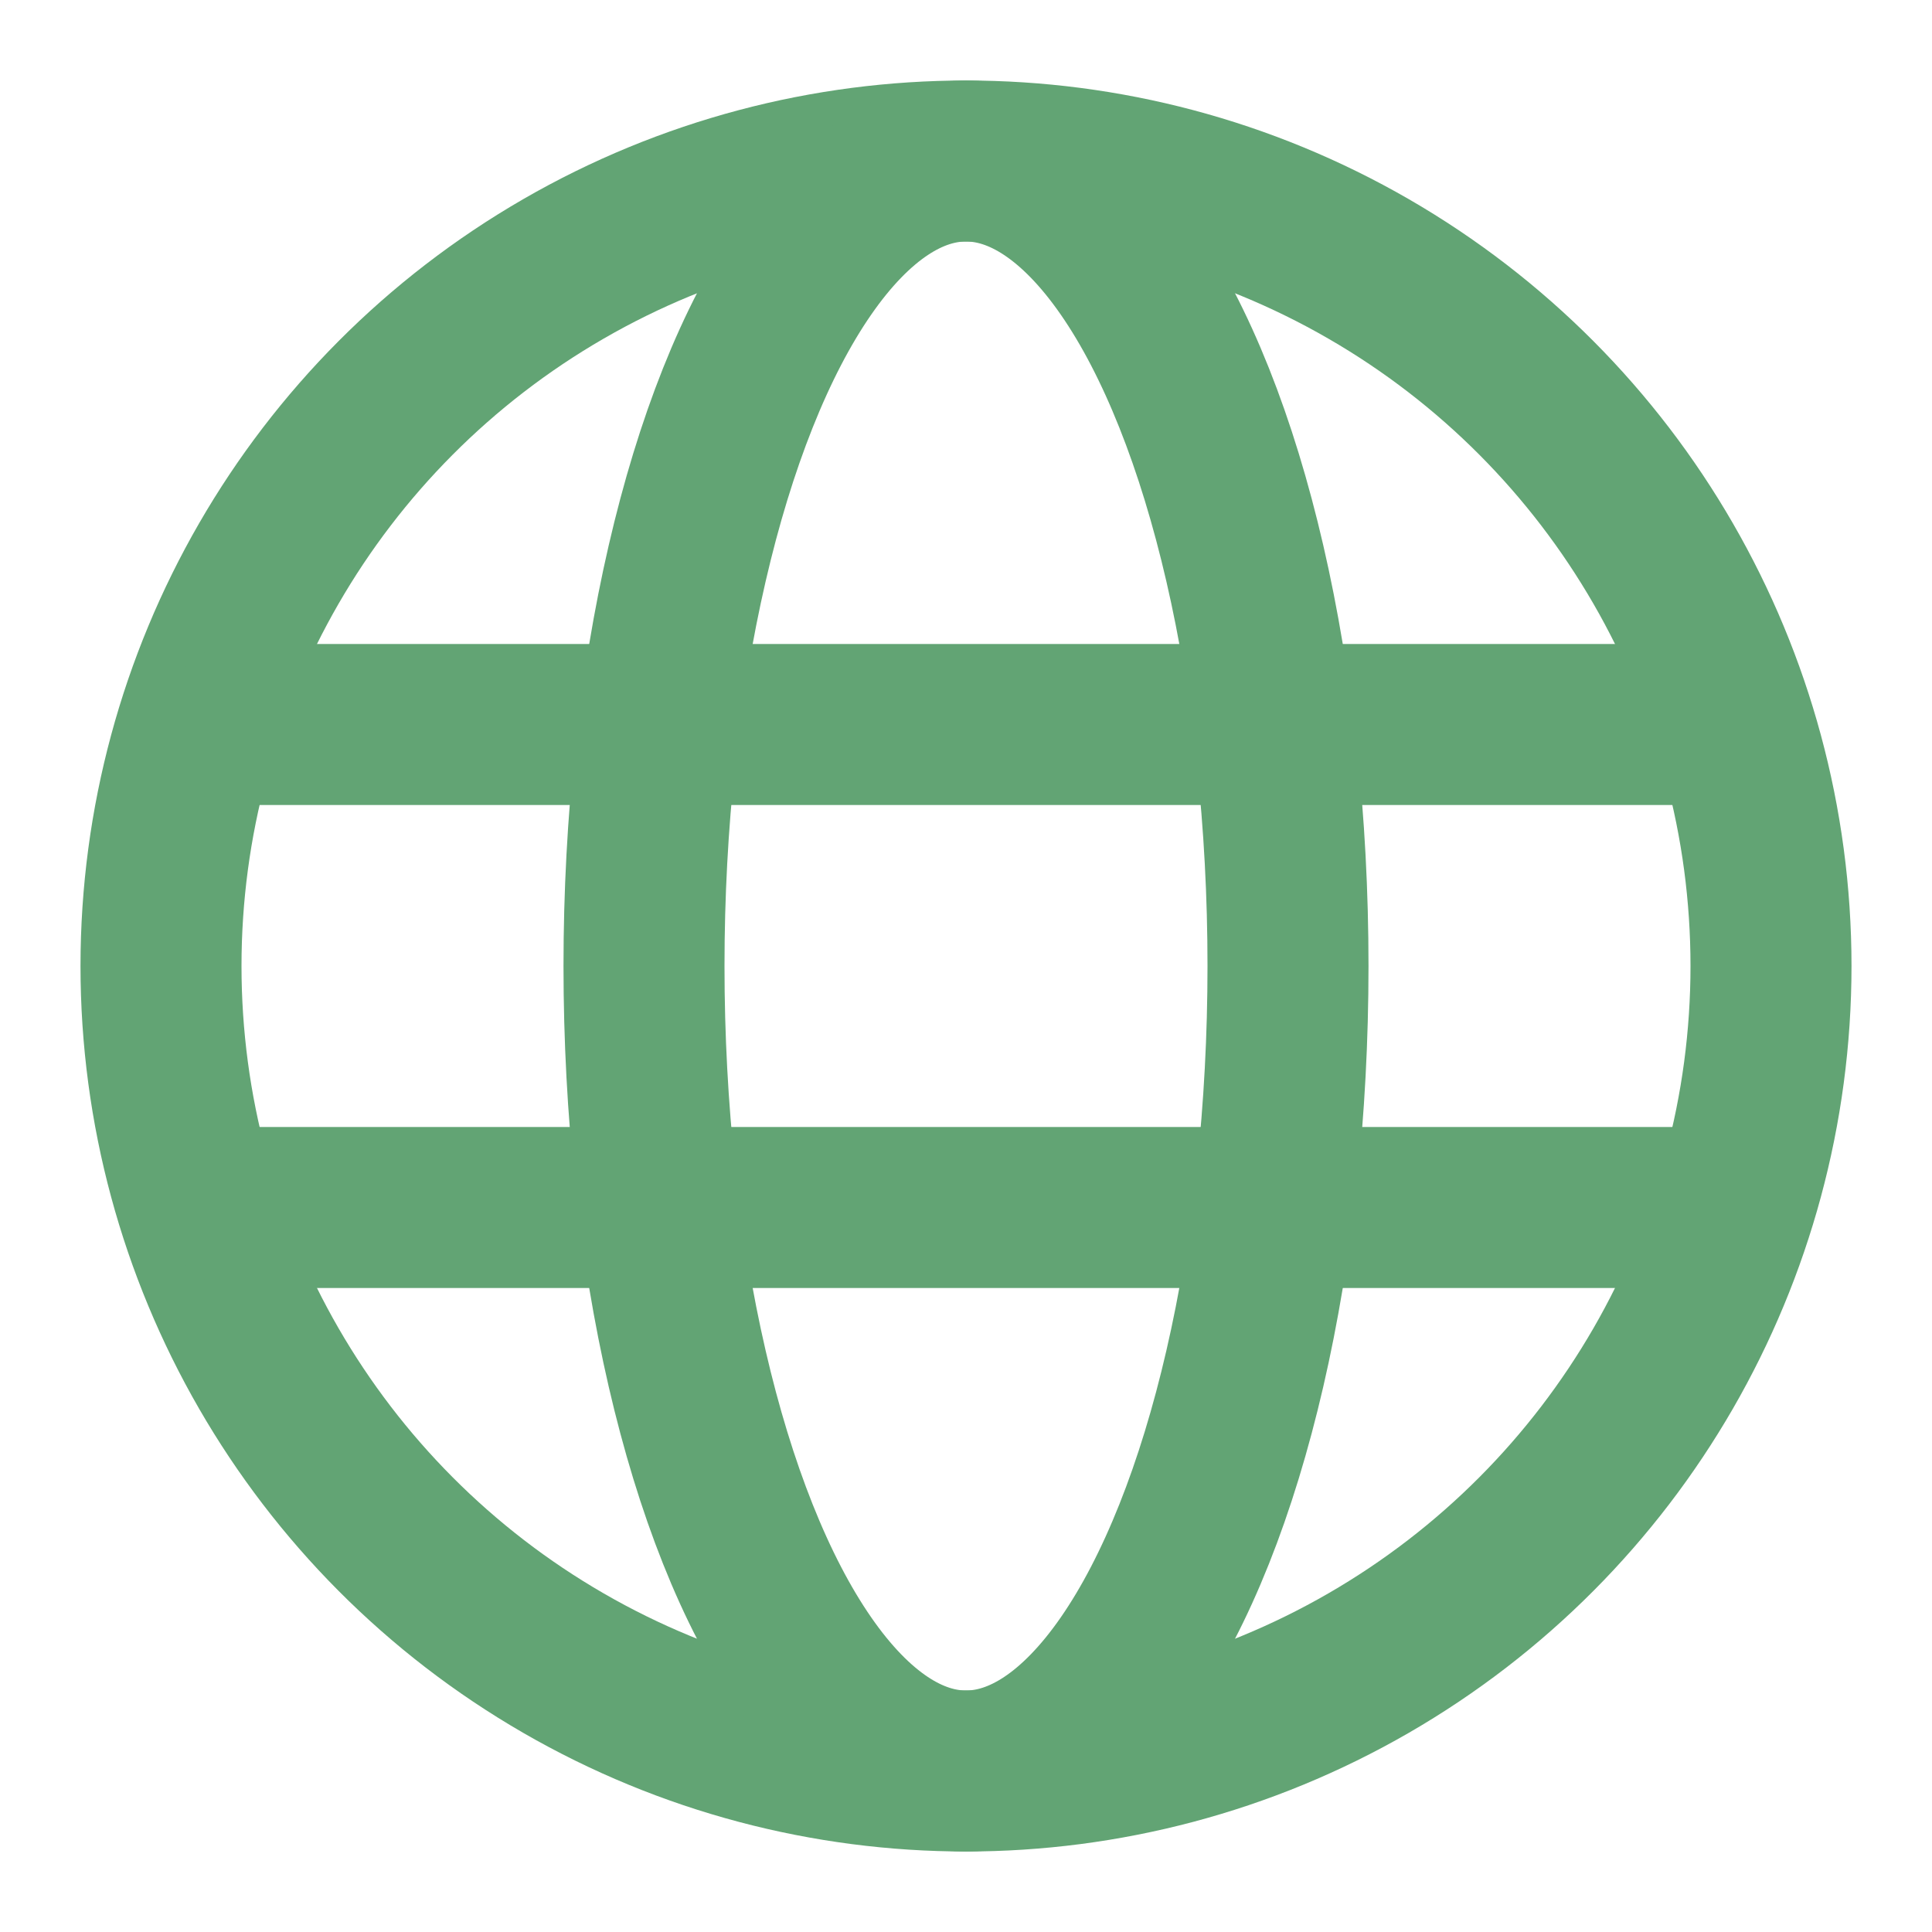
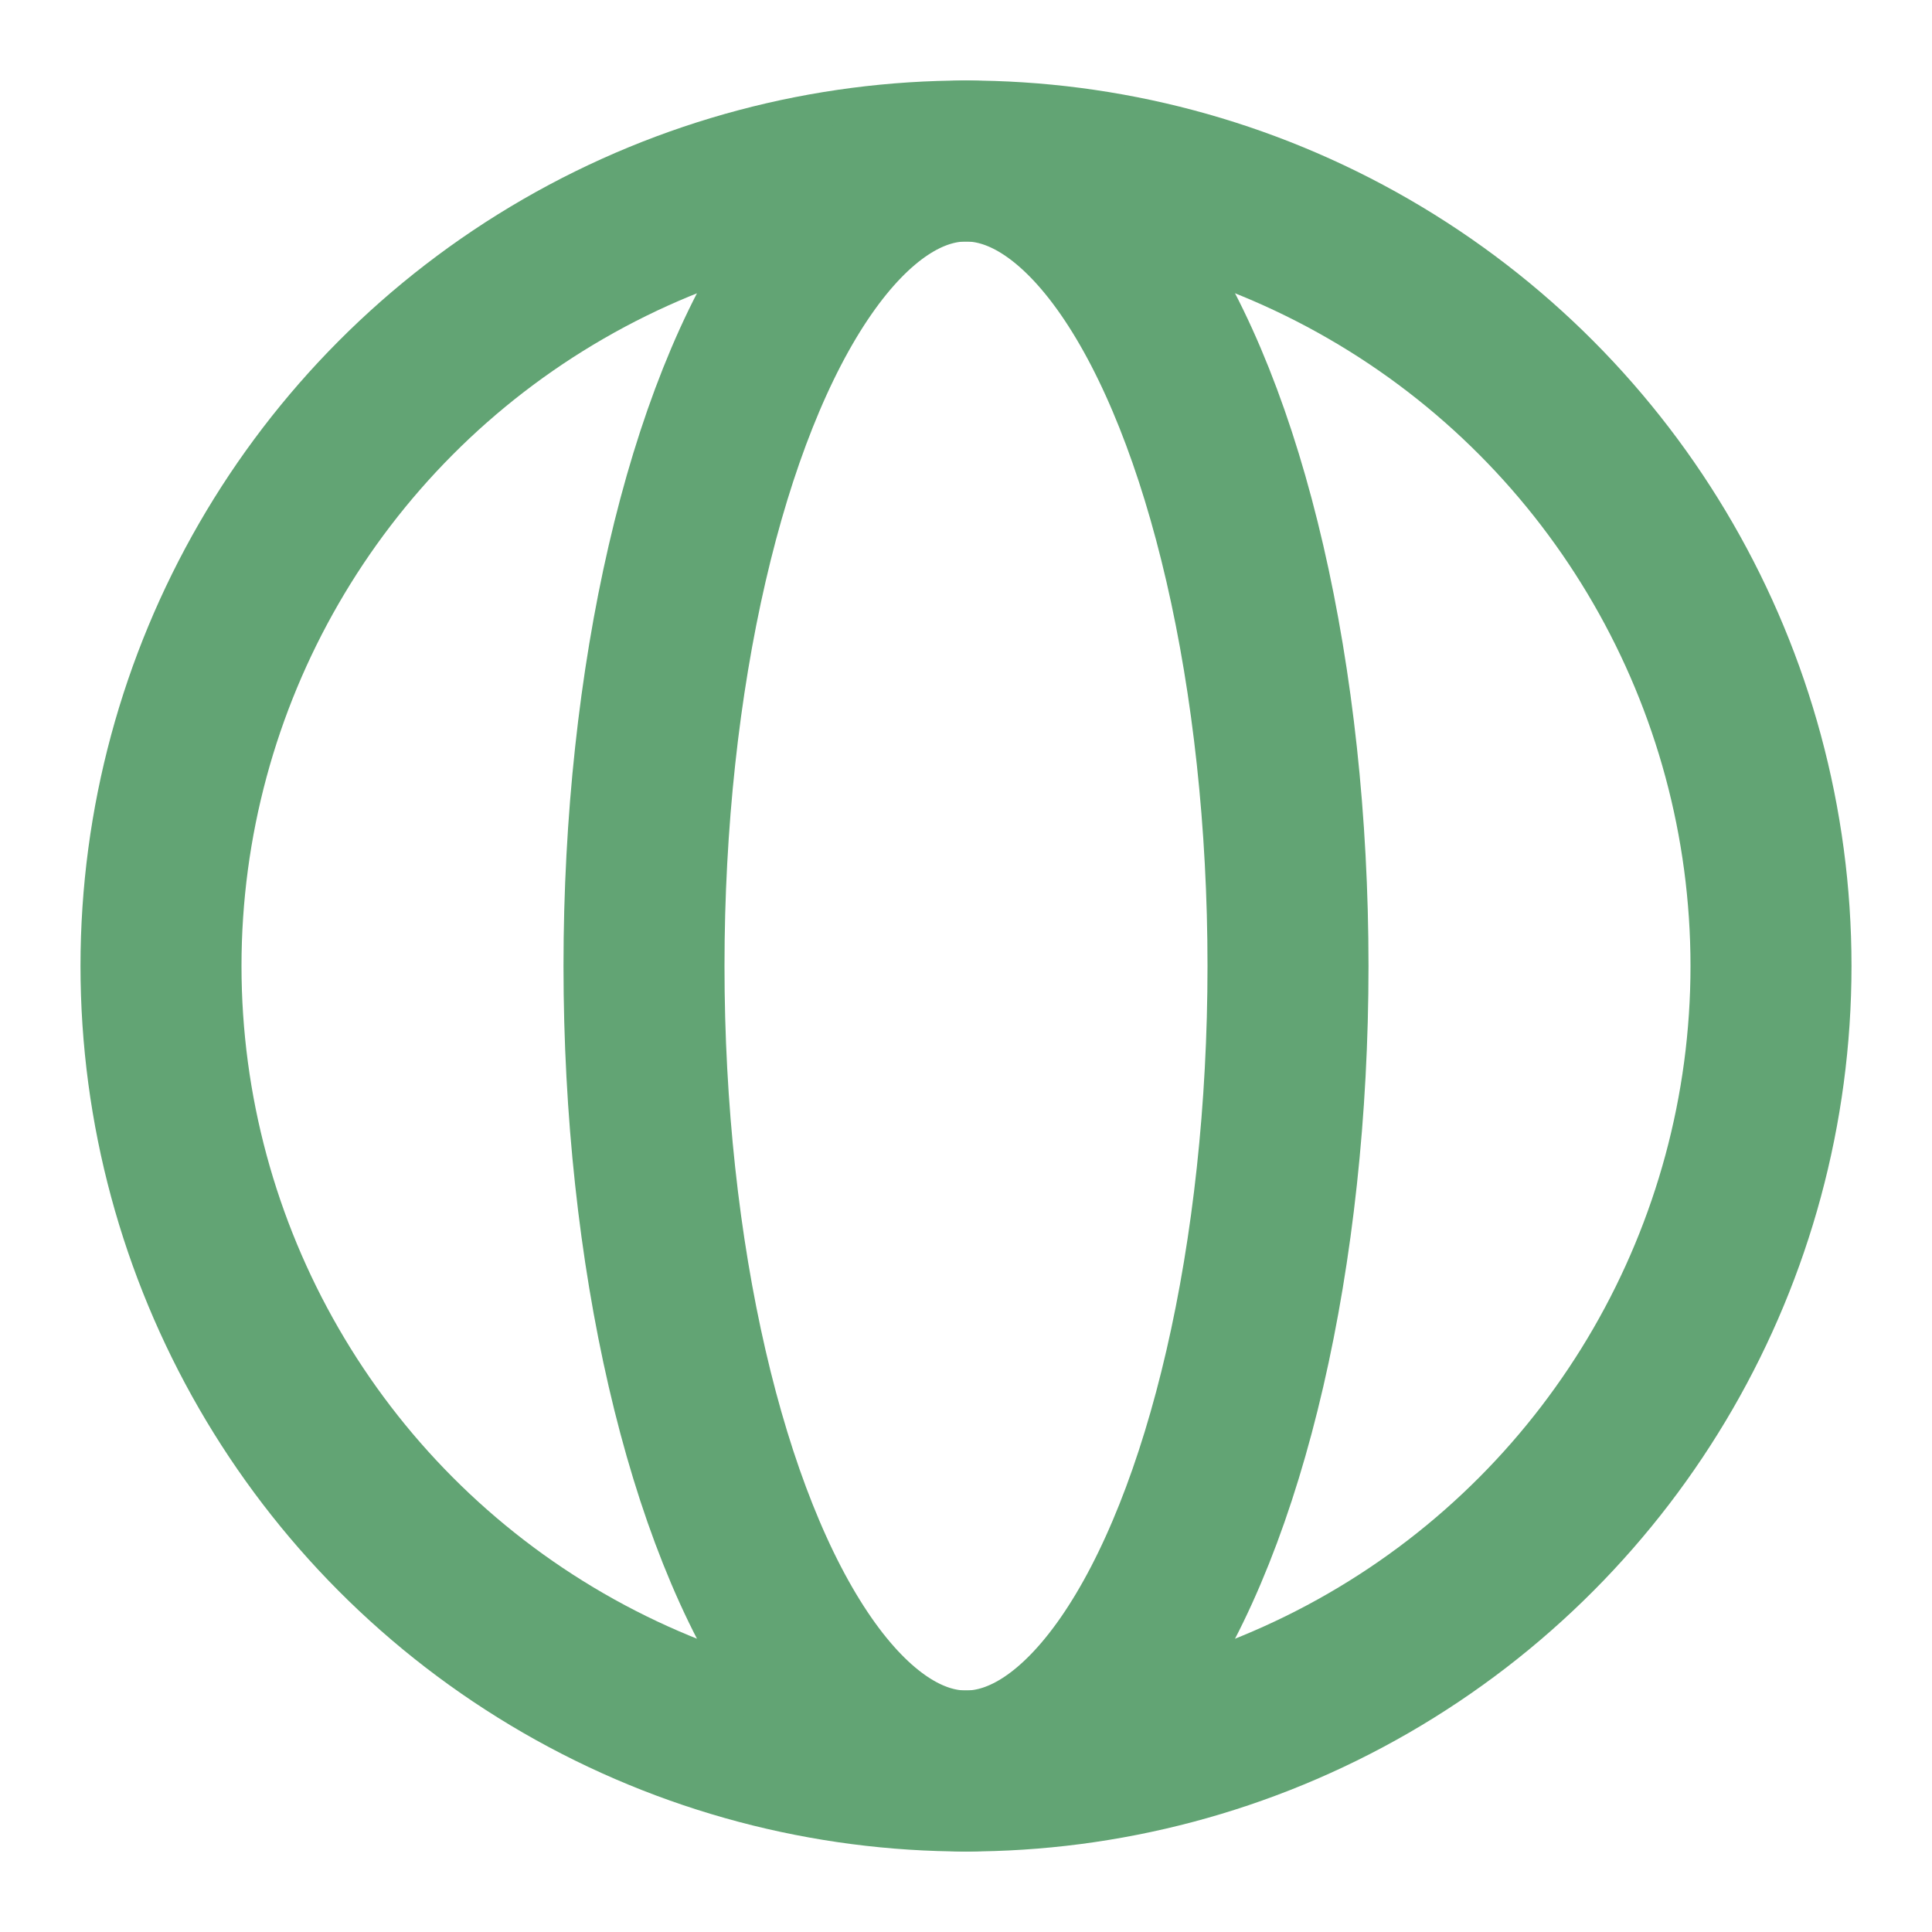
<svg xmlns="http://www.w3.org/2000/svg" width="24" height="24" viewBox="0 0 24 24" fill="none">
  <circle cx="12" cy="12" r="10" stroke="#62A474" stroke-width="2" />
  <ellipse cx="12" cy="12" rx="4" ry="10" stroke="#62A474" stroke-width="2" />
-   <path d="M3 9H21" stroke="#62A474" stroke-width="2" stroke-linecap="round" />
-   <path d="M3 15H21" stroke="#62A474" stroke-width="2" stroke-linecap="round" />
</svg>